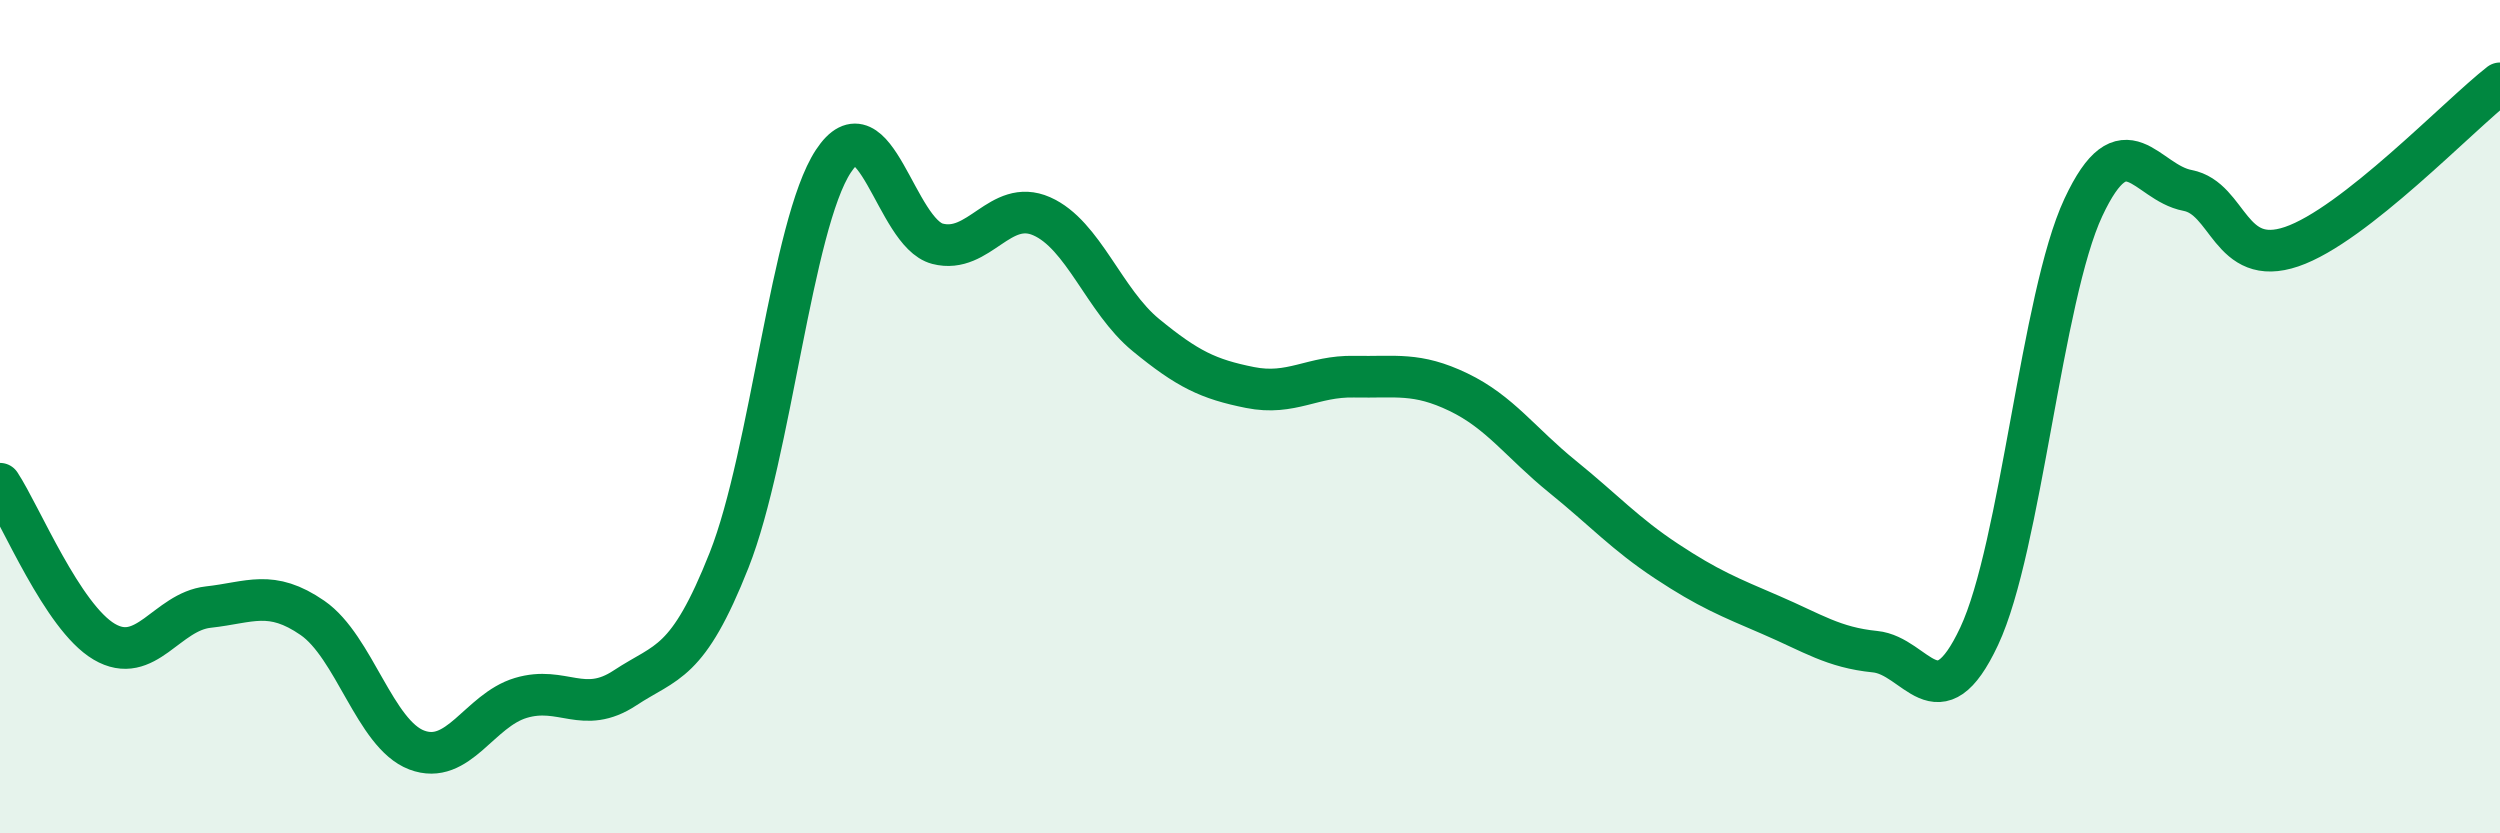
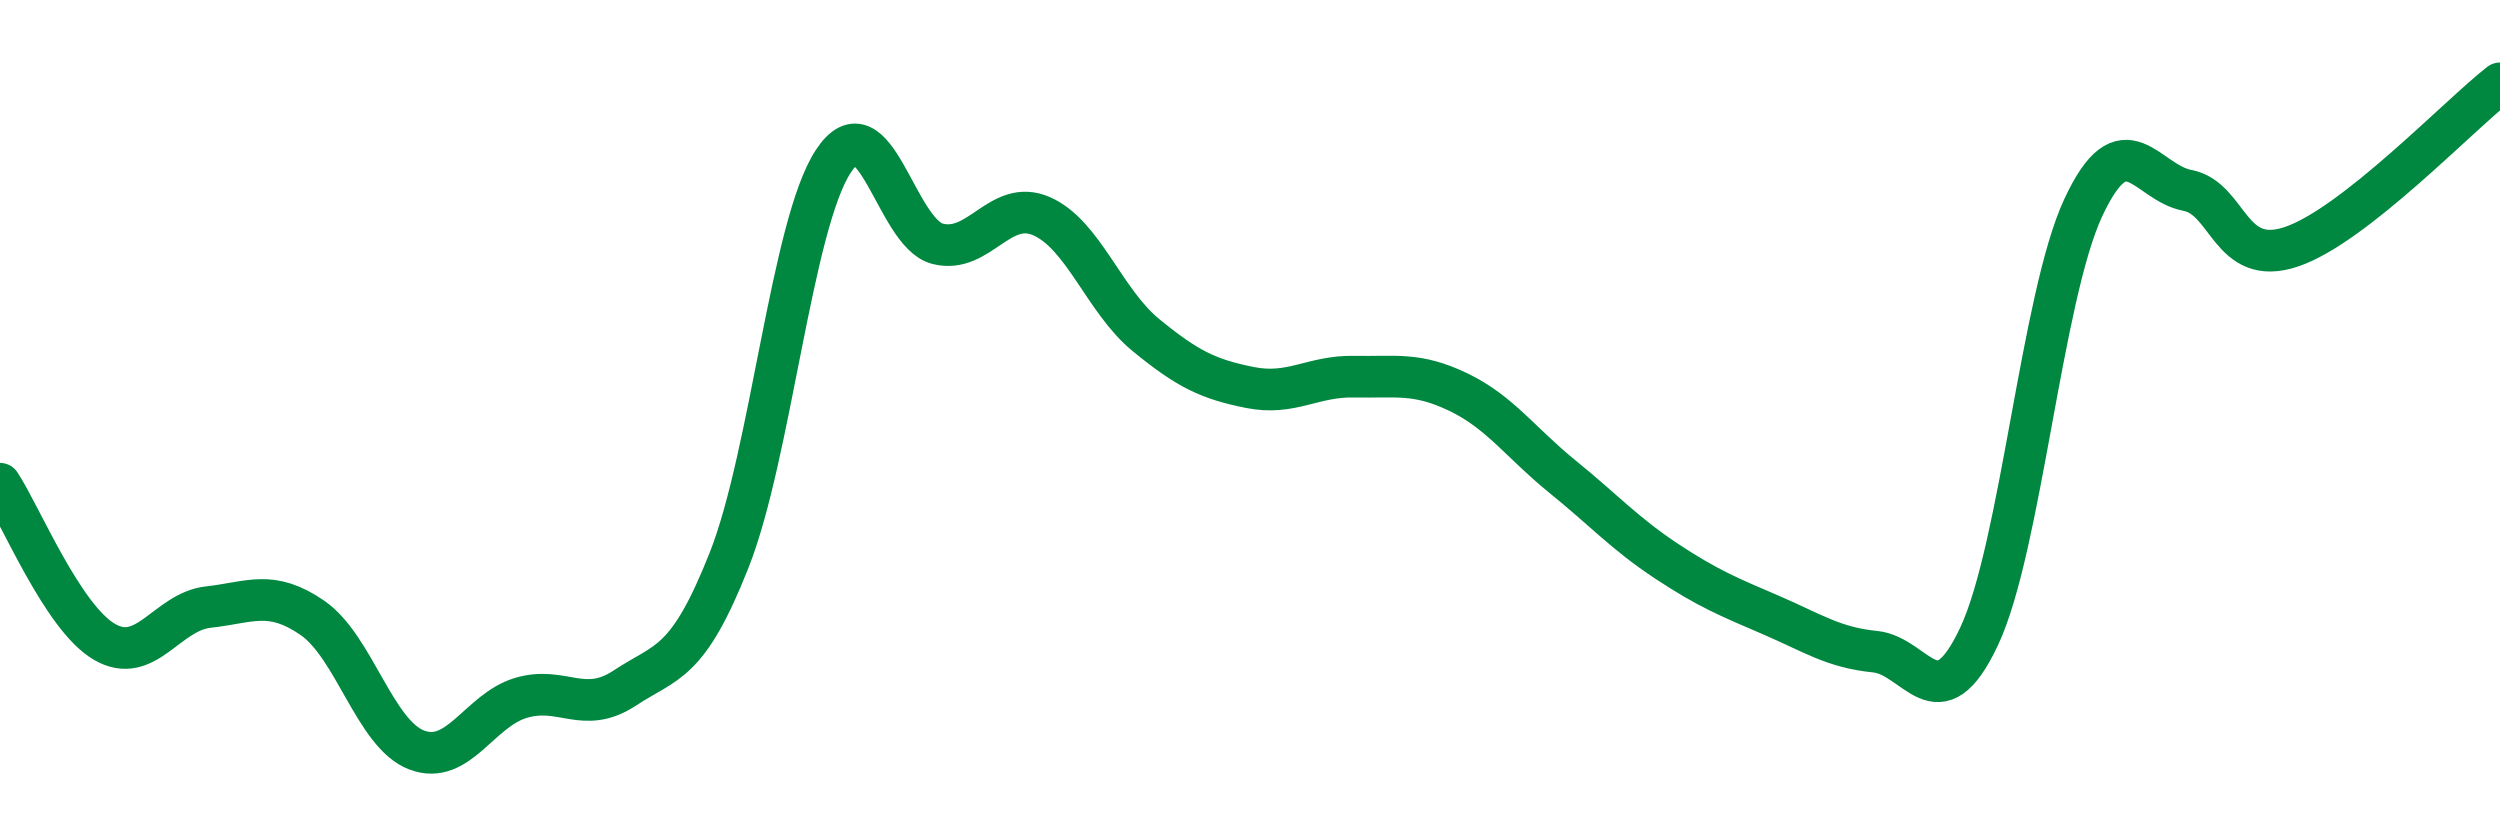
<svg xmlns="http://www.w3.org/2000/svg" width="60" height="20" viewBox="0 0 60 20">
-   <path d="M 0,11.61 C 0.5,12.37 1.5,14.81 2.5,15.4 C 3.5,15.99 4,14.68 5,14.57 C 6,14.46 6.5,14.14 7.5,14.83 C 8.5,15.52 9,17.62 10,18 C 11,18.38 11.5,17.05 12.5,16.75 C 13.5,16.45 14,17.17 15,16.51 C 16,15.85 16.5,15.97 17.5,13.44 C 18.5,10.91 19,5.39 20,3.87 C 21,2.35 21.5,5.59 22.5,5.85 C 23.5,6.11 24,4.75 25,5.19 C 26,5.63 26.5,7.22 27.5,8.04 C 28.5,8.86 29,9.1 30,9.3 C 31,9.5 31.5,9.02 32.5,9.04 C 33.5,9.06 34,8.93 35,9.41 C 36,9.89 36.5,10.63 37.5,11.44 C 38.5,12.25 39,12.81 40,13.47 C 41,14.13 41.5,14.33 42.5,14.76 C 43.5,15.19 44,15.54 45,15.64 C 46,15.74 46.5,17.4 47.5,15.27 C 48.5,13.14 49,7.12 50,4.98 C 51,2.84 51.5,4.38 52.5,4.57 C 53.5,4.76 53.5,6.43 55,5.92 C 56.5,5.41 59,2.78 60,2L60 20L0 20Z" fill="#008740" opacity="0.1" stroke-linecap="round" stroke-linejoin="round" />
  <path d="M 0,11.61 C 0.5,12.37 1.5,14.81 2.5,15.4 C 3.5,15.99 4,14.68 5,14.57 C 6,14.46 6.5,14.14 7.5,14.83 C 8.5,15.52 9,17.62 10,18 C 11,18.38 11.5,17.05 12.5,16.75 C 13.5,16.45 14,17.17 15,16.51 C 16,15.85 16.5,15.97 17.5,13.44 C 18.5,10.91 19,5.39 20,3.87 C 21,2.35 21.5,5.59 22.5,5.85 C 23.5,6.11 24,4.75 25,5.19 C 26,5.63 26.5,7.22 27.5,8.04 C 28.5,8.86 29,9.1 30,9.3 C 31,9.5 31.5,9.02 32.5,9.04 C 33.5,9.06 34,8.93 35,9.41 C 36,9.89 36.5,10.63 37.5,11.44 C 38.5,12.25 39,12.81 40,13.47 C 41,14.13 41.5,14.33 42.5,14.76 C 43.5,15.19 44,15.54 45,15.64 C 46,15.74 46.5,17.4 47.5,15.27 C 48.5,13.14 49,7.12 50,4.98 C 51,2.84 51.5,4.38 52.5,4.57 C 53.5,4.76 53.5,6.43 55,5.92 C 56.5,5.41 59,2.78 60,2" stroke="#008740" stroke-width="1" fill="none" stroke-linecap="round" stroke-linejoin="round" />
</svg>